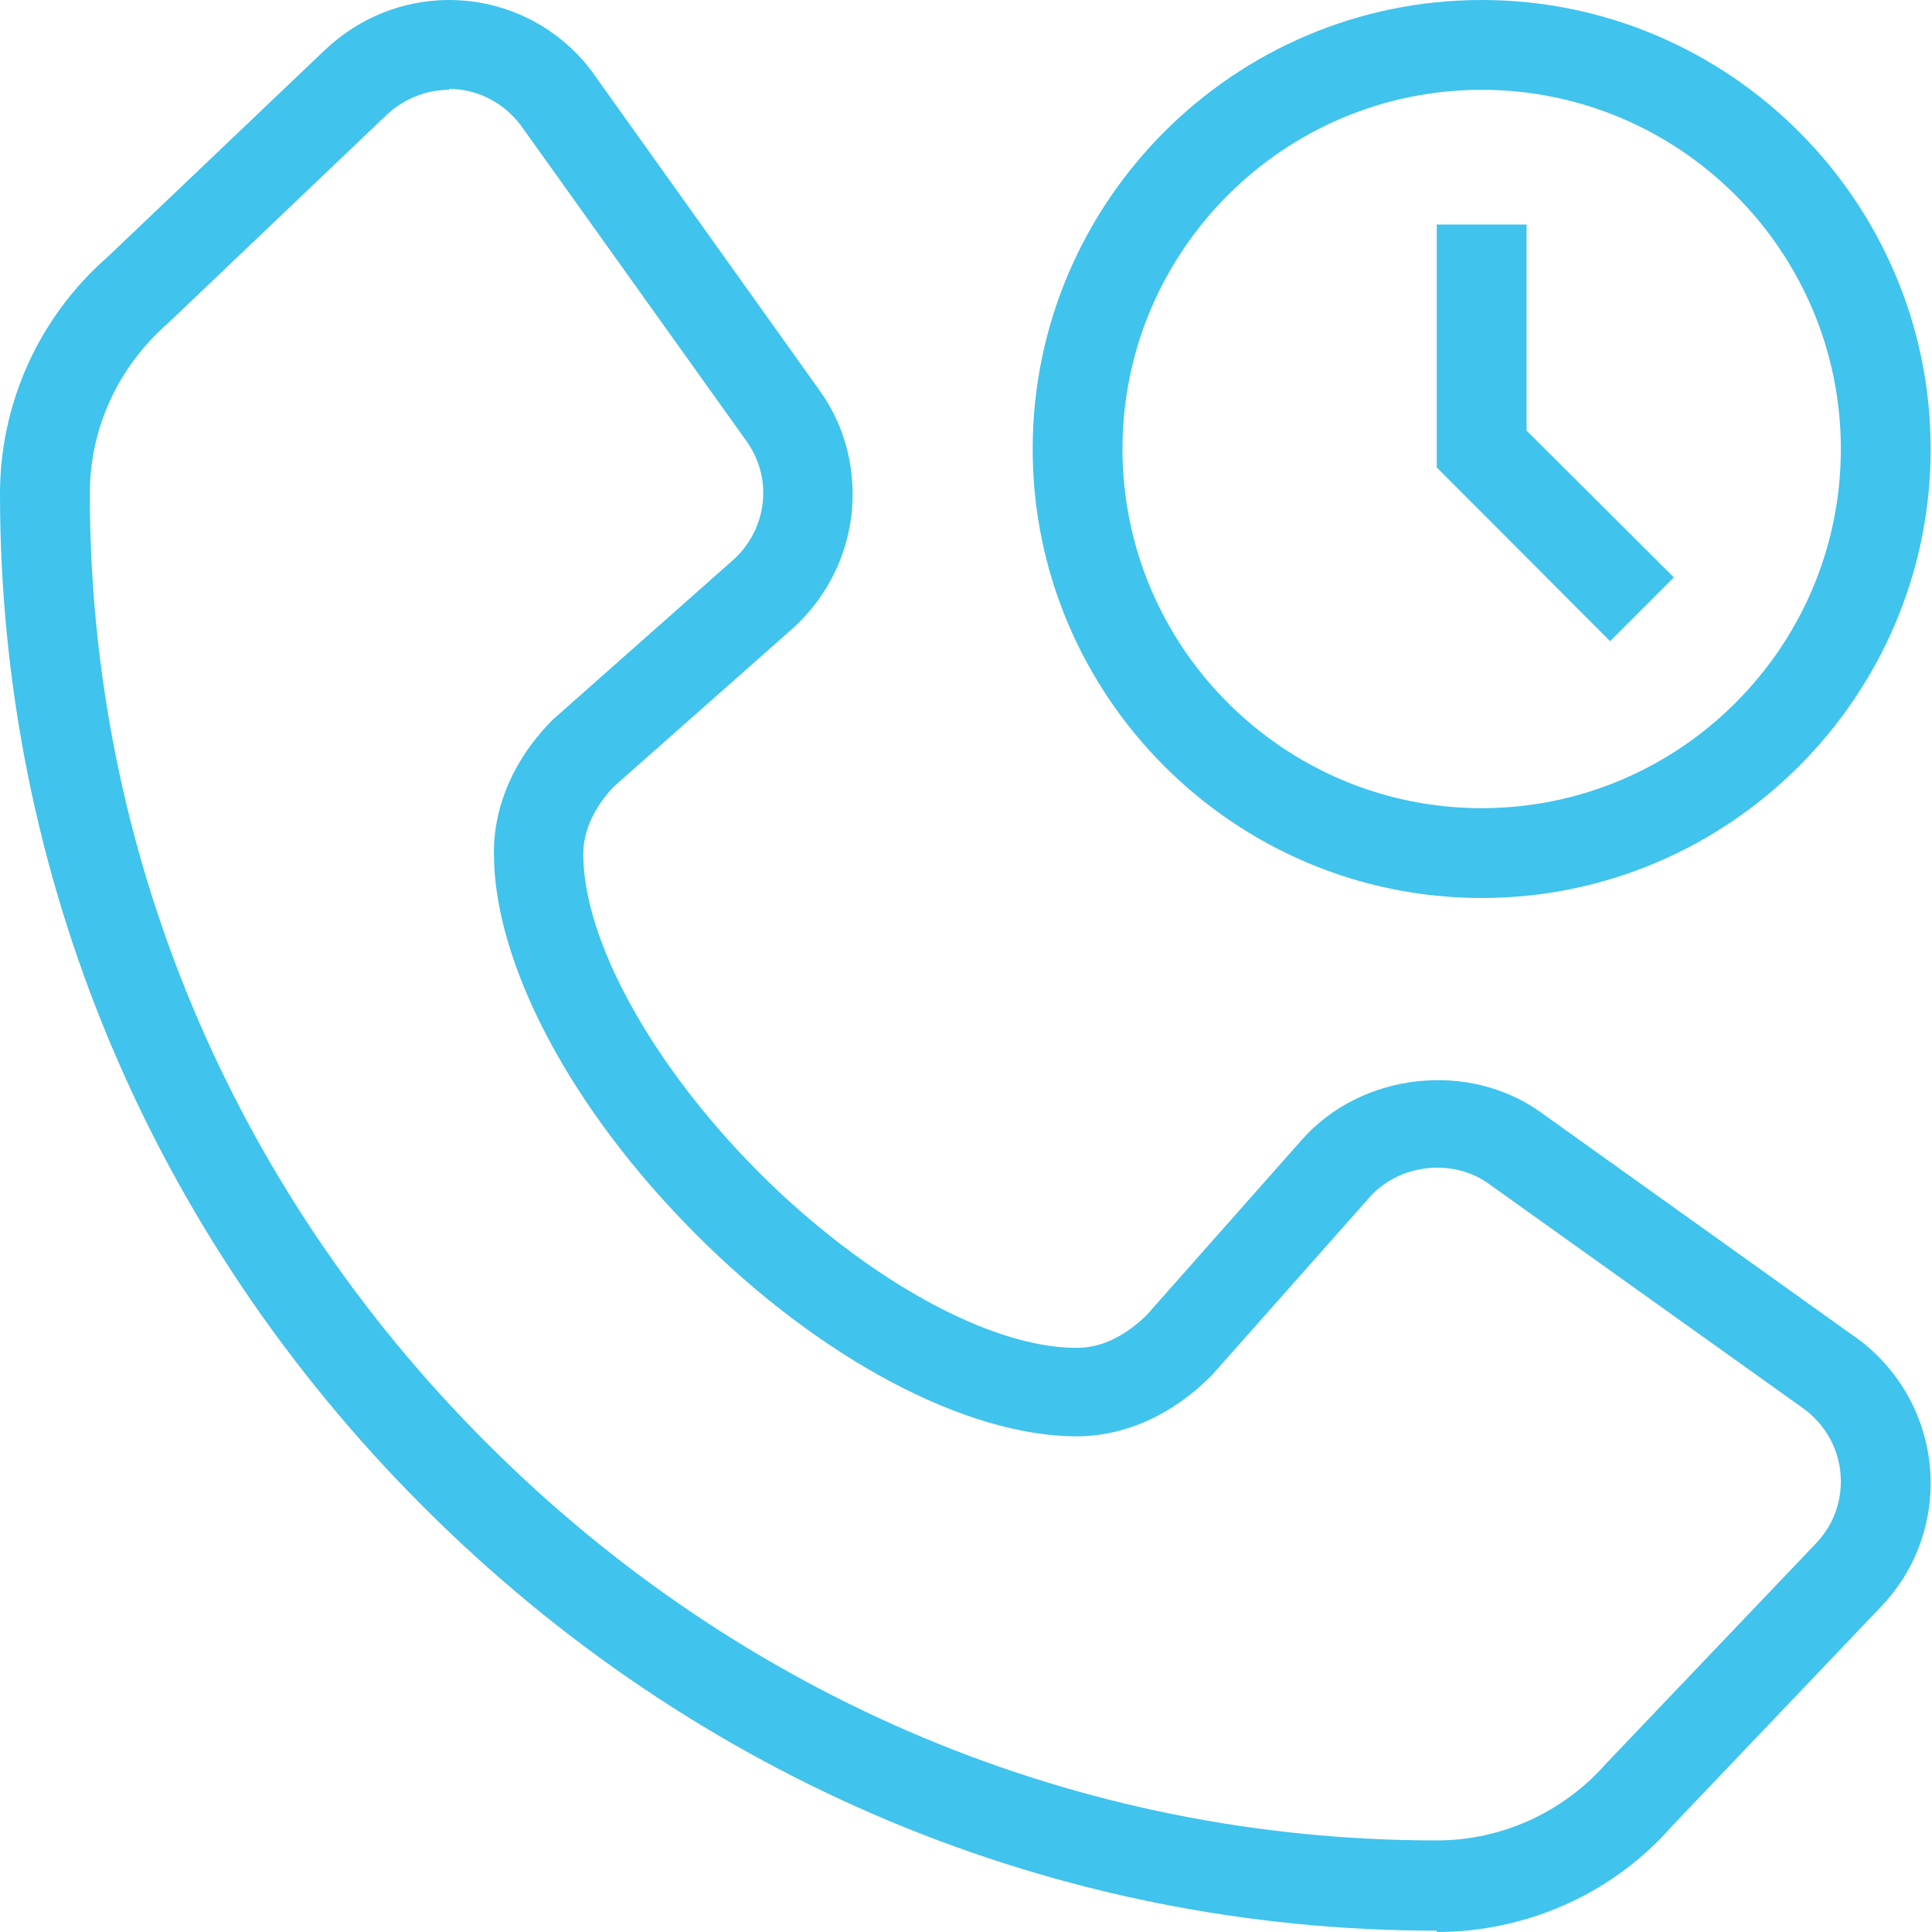
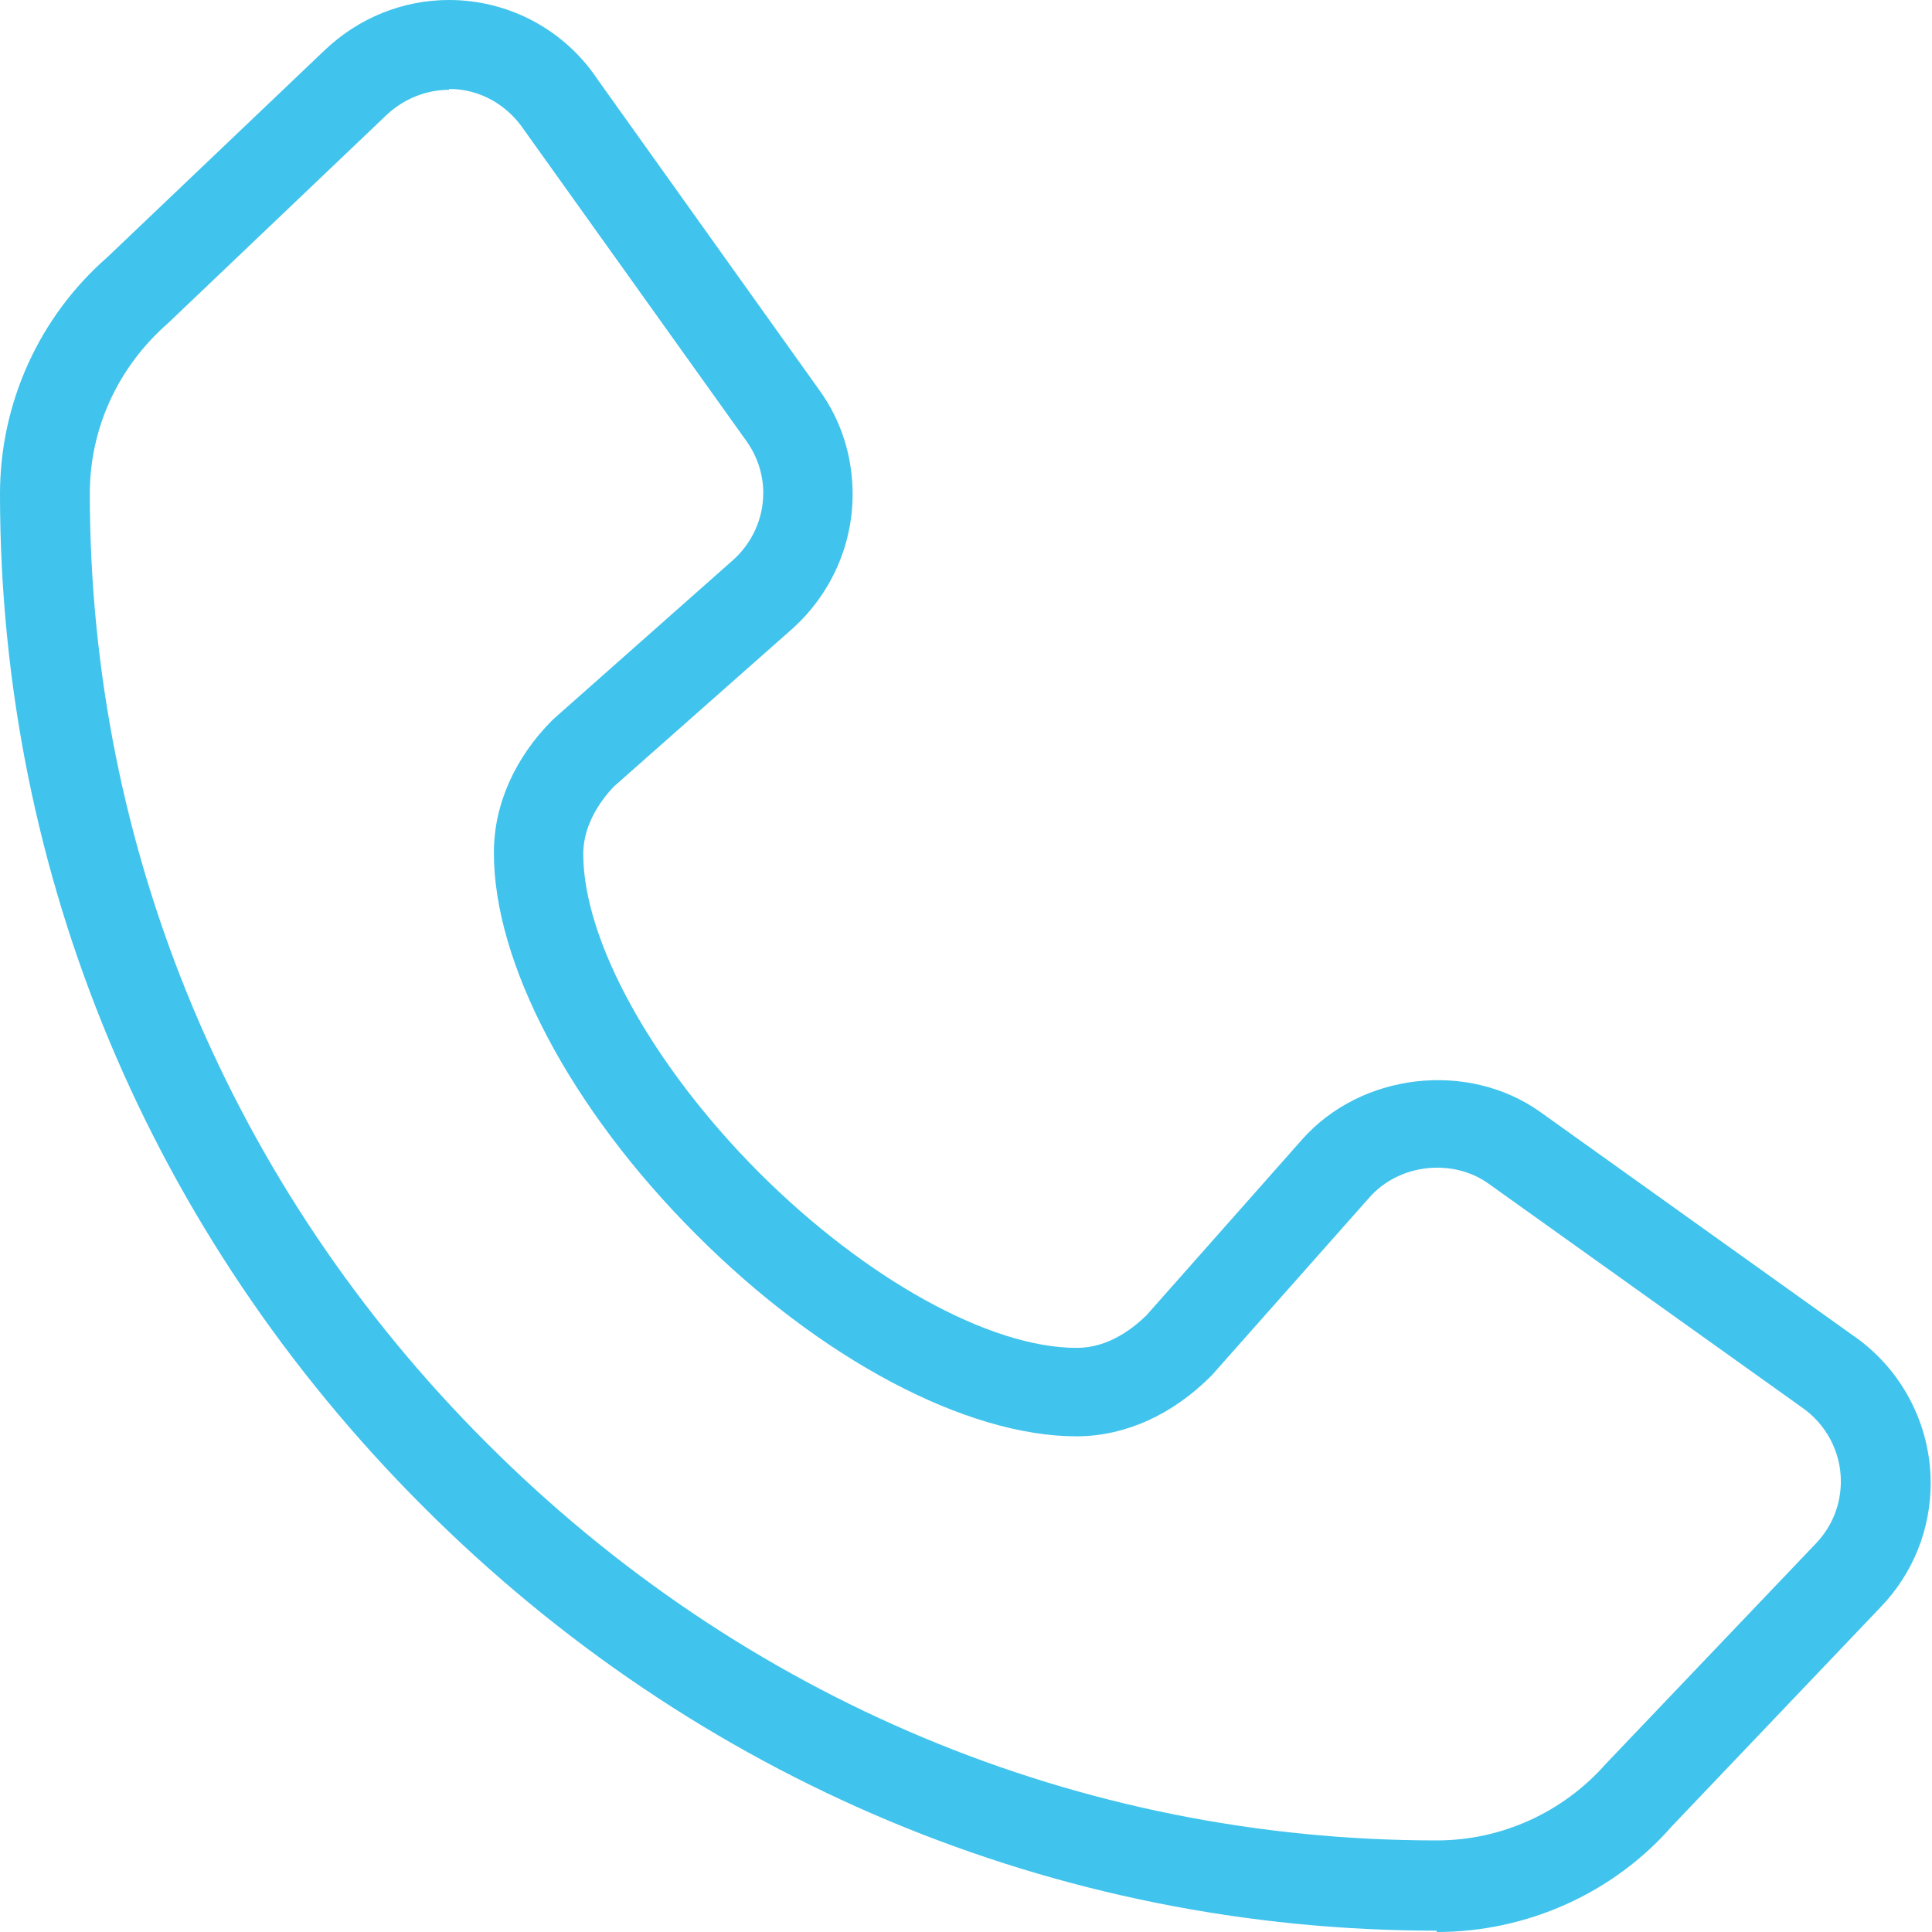
<svg xmlns="http://www.w3.org/2000/svg" width="45" height="45" viewBox="0 0 45 45" fill="none">
  <path d="M33.465 44.969C24.597 44.969 16.21 41.455 9.851 35.086C3.503 28.738 0 20.372 0 11.504C0 9.391 0.91 7.383 2.499 5.992L7.571 1.161C8.356 0.418 9.381 0 10.458 0C11.849 0 13.146 0.69 13.919 1.851L19.085 9.088C19.598 9.799 19.859 10.636 19.859 11.514C19.859 12.706 19.347 13.846 18.448 14.651L14.296 18.322C14.066 18.563 13.585 19.148 13.585 19.891C13.585 21.899 15.185 24.806 17.674 27.305C20.163 29.794 23.059 31.394 25.067 31.394H25.088C25.841 31.394 26.416 30.913 26.699 30.641L30.328 26.542C31.708 24.984 34.197 24.701 35.881 25.904L43.139 31.091C44.268 31.855 44.969 33.151 44.969 34.542C44.969 35.619 44.561 36.644 43.808 37.428L38.945 42.532C37.585 44.09 35.578 45 33.465 45V44.969ZM10.458 2.092C9.924 2.092 9.412 2.301 9.015 2.667L3.911 7.53C2.74 8.555 2.092 9.987 2.092 11.493C2.092 19.797 5.375 27.651 11.326 33.601C17.297 39.583 25.151 42.867 33.465 42.867C34.971 42.867 36.404 42.218 37.408 41.078L42.302 35.944C42.678 35.546 42.877 35.044 42.877 34.5C42.877 33.81 42.532 33.162 41.946 32.764L34.668 27.567C33.831 26.971 32.587 27.107 31.896 27.891L28.226 32.032C27.305 32.963 26.207 33.444 25.099 33.455H25.078C22.505 33.455 19.106 31.656 16.21 28.748C13.292 25.831 11.493 22.422 11.504 19.849C11.504 18.74 11.995 17.642 12.874 16.764L17.067 13.051C17.517 12.654 17.778 12.079 17.778 11.483C17.778 11.054 17.642 10.636 17.391 10.28L12.204 3.022C11.796 2.416 11.148 2.071 10.458 2.071V2.092Z" fill="#40C3EC" />
-   <path d="M34.511 20.916C28.749 20.916 24.053 16.22 24.053 10.458C24.053 4.696 28.749 0 34.511 0C40.273 0 44.969 4.696 44.969 10.458C44.969 16.22 40.273 20.916 34.511 20.916ZM34.511 2.092C29.899 2.092 26.145 5.846 26.145 10.458C26.145 15.07 29.899 18.824 34.511 18.824C39.123 18.824 42.877 15.07 42.877 10.458C42.877 5.846 39.123 2.092 34.511 2.092Z" fill="#40C3EC" />
-   <path d="M37.502 14.934L33.465 10.887V5.229H35.556V10.029L38.987 13.449L37.502 14.934Z" fill="#40C3EC" />
</svg>